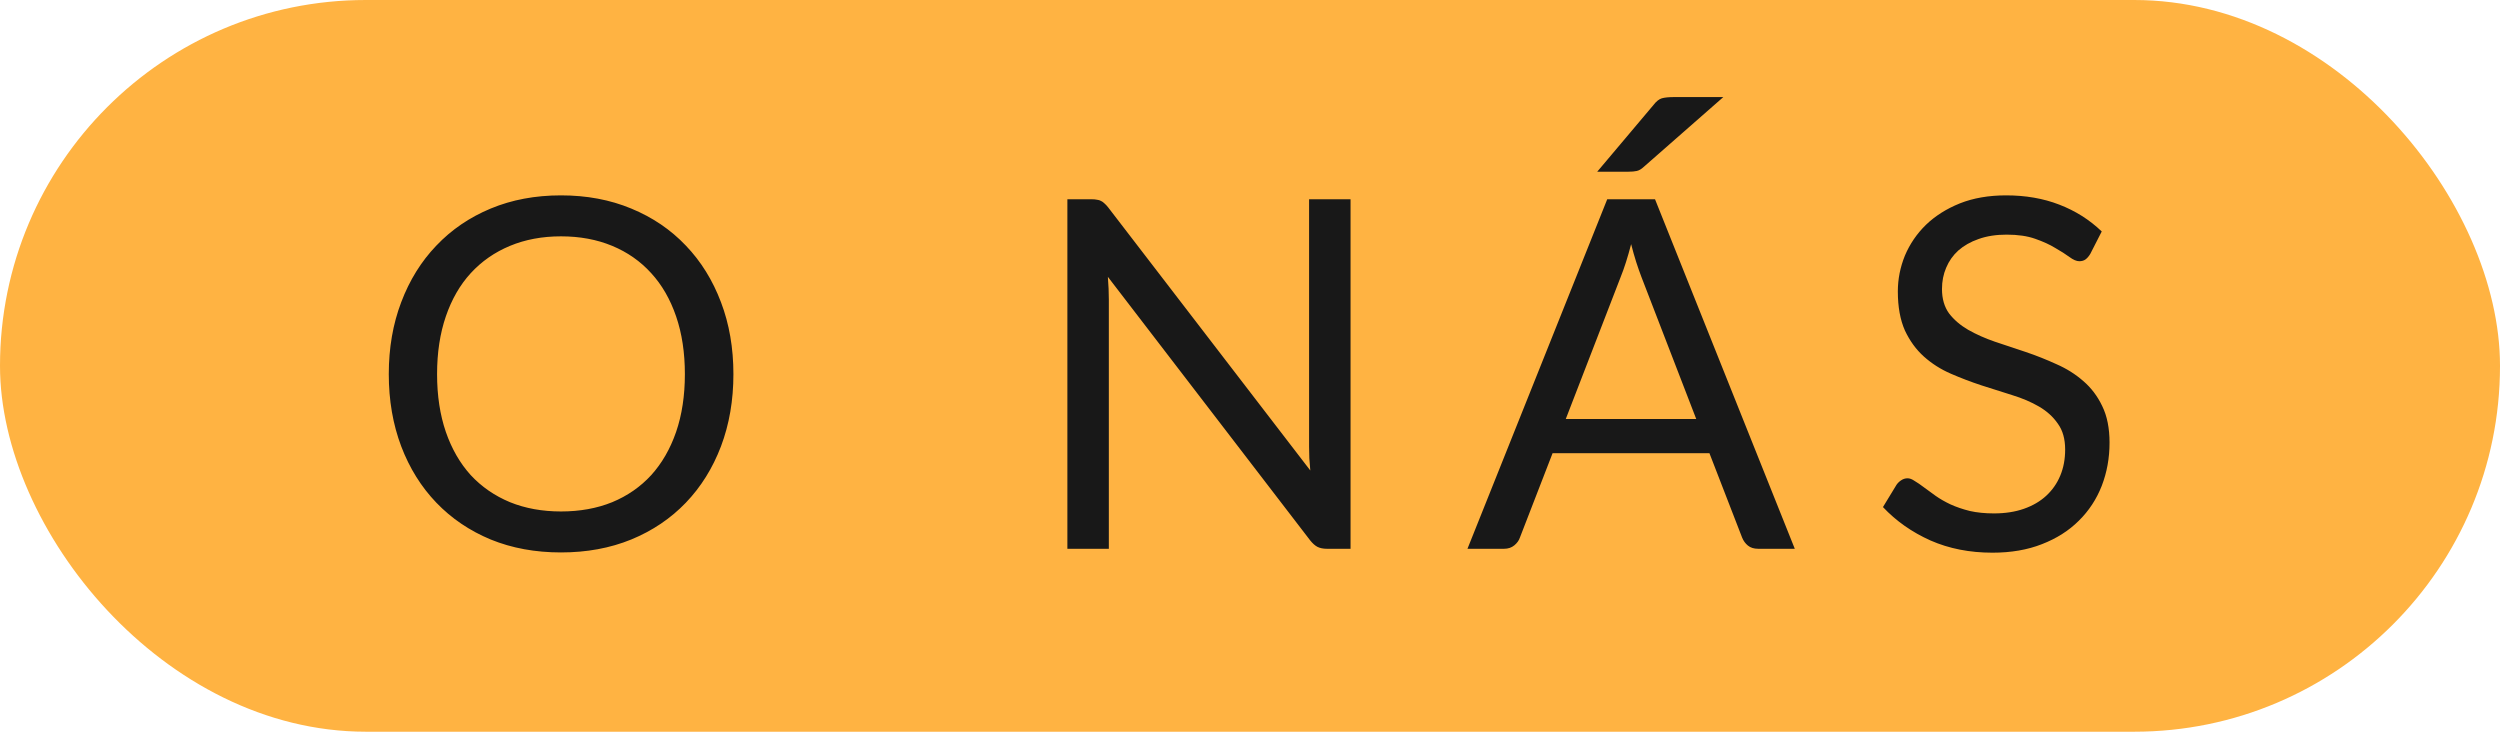
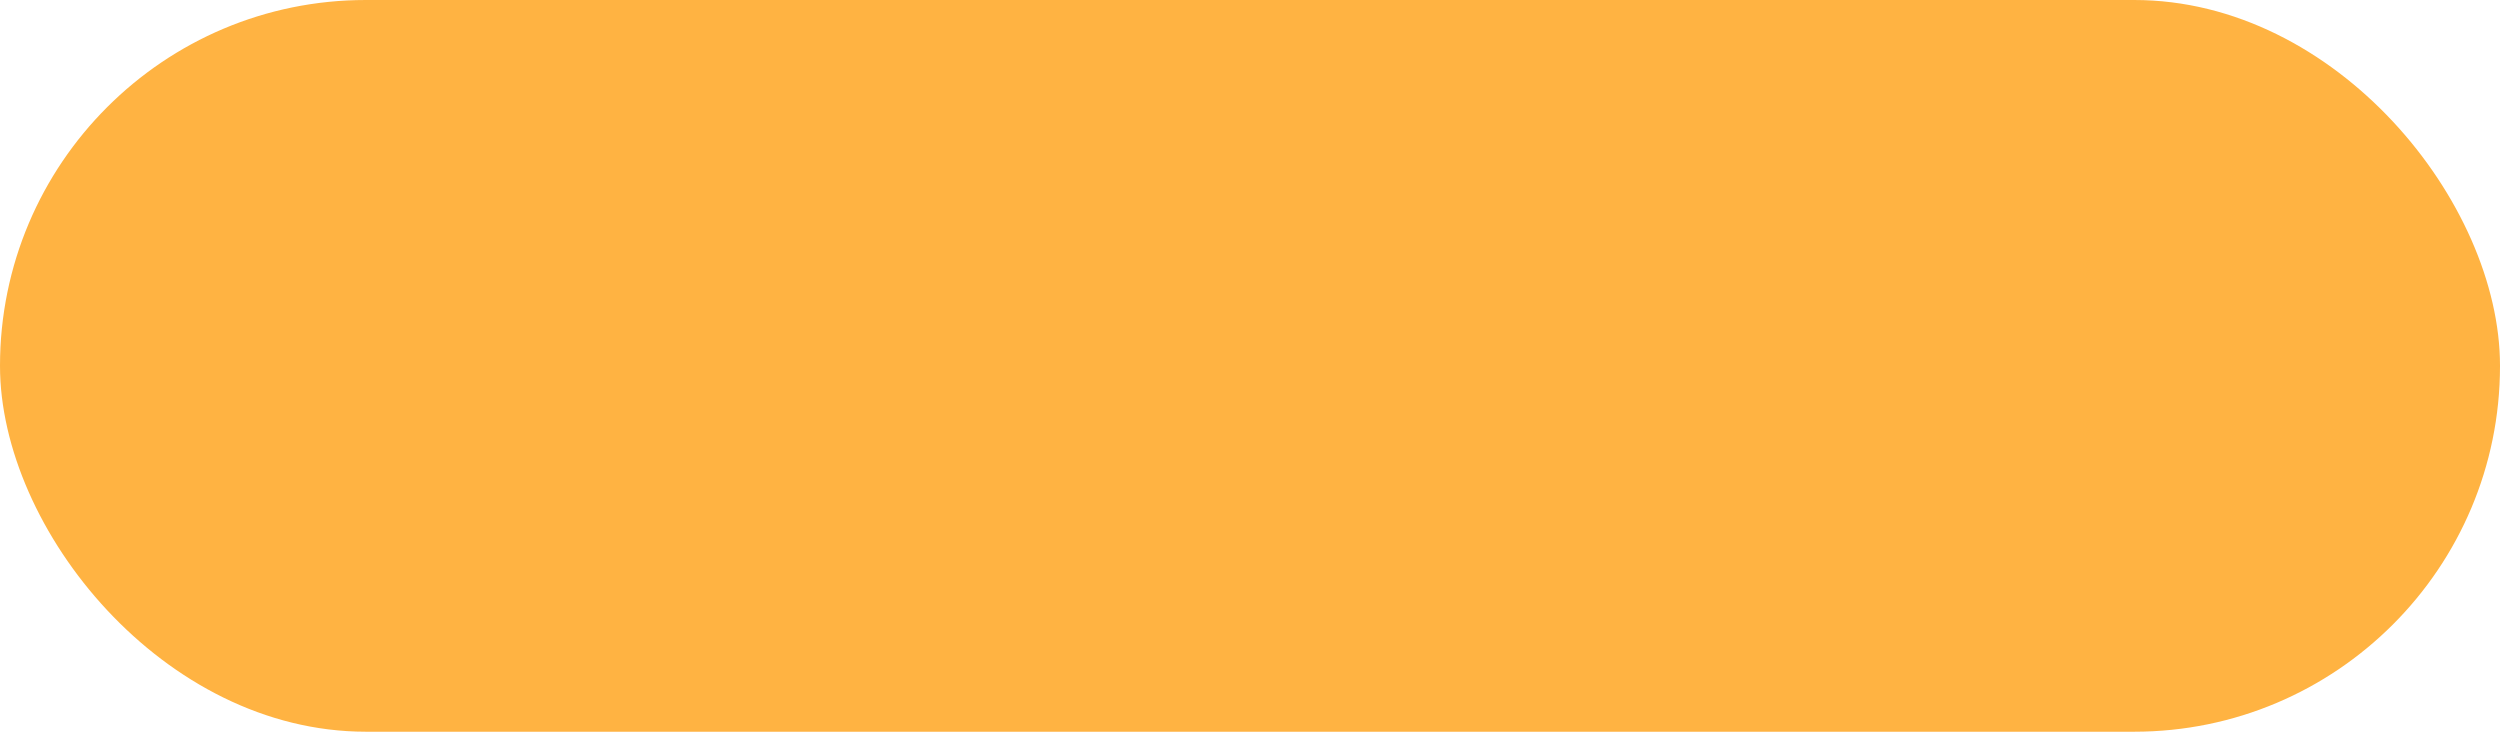
<svg xmlns="http://www.w3.org/2000/svg" width="82" height="24" viewBox="0 0 82 24" fill="none">
  <rect width="82" height="24" rx="12" fill="#FFB342" />
-   <path d="M24.056 12.272C24.056 13.131 23.92 13.92 23.648 14.64C23.376 15.355 22.992 15.971 22.496 16.488C22 17.005 21.403 17.408 20.704 17.696C20.011 17.979 19.243 18.12 18.4 18.12C17.557 18.12 16.789 17.979 16.096 17.696C15.403 17.408 14.808 17.005 14.312 16.488C13.816 15.971 13.432 15.355 13.16 14.64C12.888 13.92 12.752 13.131 12.752 12.272C12.752 11.413 12.888 10.627 13.16 9.912C13.432 9.192 13.816 8.573 14.312 8.056C14.808 7.533 15.403 7.128 16.096 6.84C16.789 6.552 17.557 6.408 18.4 6.408C19.243 6.408 20.011 6.552 20.704 6.84C21.403 7.128 22 7.533 22.496 8.056C22.992 8.573 23.376 9.192 23.648 9.912C23.92 10.627 24.056 11.413 24.056 12.272ZM22.464 12.272C22.464 11.568 22.368 10.936 22.176 10.376C21.984 9.816 21.712 9.344 21.36 8.96C21.008 8.571 20.581 8.272 20.08 8.064C19.579 7.856 19.019 7.752 18.4 7.752C17.787 7.752 17.229 7.856 16.728 8.064C16.227 8.272 15.797 8.571 15.44 8.96C15.088 9.344 14.816 9.816 14.624 10.376C14.432 10.936 14.336 11.568 14.336 12.272C14.336 12.976 14.432 13.608 14.624 14.168C14.816 14.723 15.088 15.195 15.44 15.584C15.797 15.968 16.227 16.264 16.728 16.472C17.229 16.675 17.787 16.776 18.4 16.776C19.019 16.776 19.579 16.675 20.08 16.472C20.581 16.264 21.008 15.968 21.36 15.584C21.712 15.195 21.984 14.723 22.176 14.168C22.368 13.608 22.464 12.976 22.464 12.272ZM44.298 6.536V18H43.522C43.4 18 43.296 17.979 43.21 17.936C43.13 17.893 43.05 17.821 42.97 17.72L36.338 9.08C36.349 9.213 36.357 9.344 36.362 9.472C36.368 9.6 36.37 9.72 36.37 9.832V18H35.01V6.536H35.81C35.88 6.536 35.938 6.541 35.986 6.552C36.034 6.557 36.077 6.571 36.114 6.592C36.152 6.608 36.189 6.635 36.226 6.672C36.264 6.704 36.304 6.747 36.346 6.8L42.978 15.432C42.968 15.293 42.957 15.16 42.946 15.032C42.941 14.899 42.938 14.773 42.938 14.656V6.536H44.298ZM55.637 13.744L53.837 9.08C53.784 8.941 53.728 8.781 53.669 8.6C53.61 8.413 53.554 8.216 53.501 8.008C53.389 8.44 53.274 8.8 53.157 9.088L51.357 13.744H55.637ZM58.869 18H57.669C57.53 18 57.418 17.965 57.333 17.896C57.248 17.827 57.184 17.739 57.141 17.632L56.069 14.864H50.925L49.853 17.632C49.821 17.728 49.76 17.813 49.669 17.888C49.578 17.963 49.466 18 49.333 18H48.133L52.717 6.536H54.285L58.869 18ZM56.525 3.184L53.917 5.472C53.837 5.547 53.76 5.592 53.685 5.608C53.61 5.624 53.52 5.632 53.413 5.632H52.389L54.237 3.44C54.328 3.323 54.418 3.251 54.509 3.224C54.605 3.197 54.741 3.184 54.917 3.184H56.525ZM68.561 8.328C68.513 8.408 68.46 8.469 68.401 8.512C68.348 8.549 68.281 8.568 68.201 8.568C68.111 8.568 68.004 8.523 67.881 8.432C67.758 8.341 67.604 8.243 67.417 8.136C67.236 8.024 67.014 7.923 66.753 7.832C66.497 7.741 66.185 7.696 65.817 7.696C65.471 7.696 65.164 7.744 64.897 7.84C64.636 7.931 64.415 8.056 64.233 8.216C64.057 8.376 63.924 8.565 63.833 8.784C63.742 8.997 63.697 9.229 63.697 9.48C63.697 9.8 63.775 10.067 63.929 10.28C64.089 10.488 64.297 10.667 64.553 10.816C64.814 10.965 65.108 11.096 65.433 11.208C65.764 11.315 66.1 11.427 66.441 11.544C66.788 11.661 67.124 11.795 67.449 11.944C67.78 12.088 68.073 12.272 68.329 12.496C68.591 12.72 68.799 12.995 68.953 13.32C69.113 13.645 69.193 14.045 69.193 14.52C69.193 15.021 69.108 15.493 68.937 15.936C68.766 16.373 68.516 16.755 68.185 17.08C67.86 17.405 67.457 17.661 66.977 17.848C66.502 18.035 65.961 18.128 65.353 18.128C64.606 18.128 63.929 17.995 63.321 17.728C62.713 17.456 62.193 17.091 61.761 16.632L62.209 15.896C62.252 15.837 62.303 15.789 62.361 15.752C62.425 15.709 62.495 15.688 62.569 15.688C62.639 15.688 62.716 15.717 62.801 15.776C62.892 15.829 62.993 15.899 63.105 15.984C63.217 16.069 63.345 16.163 63.489 16.264C63.633 16.365 63.796 16.459 63.977 16.544C64.164 16.629 64.374 16.701 64.609 16.76C64.844 16.813 65.108 16.84 65.401 16.84C65.769 16.84 66.097 16.789 66.385 16.688C66.673 16.587 66.916 16.445 67.113 16.264C67.316 16.077 67.471 15.856 67.577 15.6C67.684 15.344 67.737 15.059 67.737 14.744C67.737 14.397 67.657 14.115 67.497 13.896C67.343 13.672 67.137 13.485 66.881 13.336C66.625 13.187 66.332 13.061 66.001 12.96C65.671 12.853 65.335 12.747 64.993 12.64C64.652 12.528 64.316 12.4 63.985 12.256C63.654 12.112 63.361 11.925 63.105 11.696C62.849 11.467 62.641 11.181 62.481 10.84C62.327 10.493 62.249 10.067 62.249 9.56C62.249 9.155 62.327 8.763 62.481 8.384C62.641 8.005 62.87 7.669 63.169 7.376C63.473 7.083 63.844 6.848 64.281 6.672C64.724 6.496 65.231 6.408 65.801 6.408C66.441 6.408 67.022 6.509 67.545 6.712C68.073 6.915 68.537 7.208 68.937 7.592L68.561 8.328Z" fill="#181818" />
</svg>